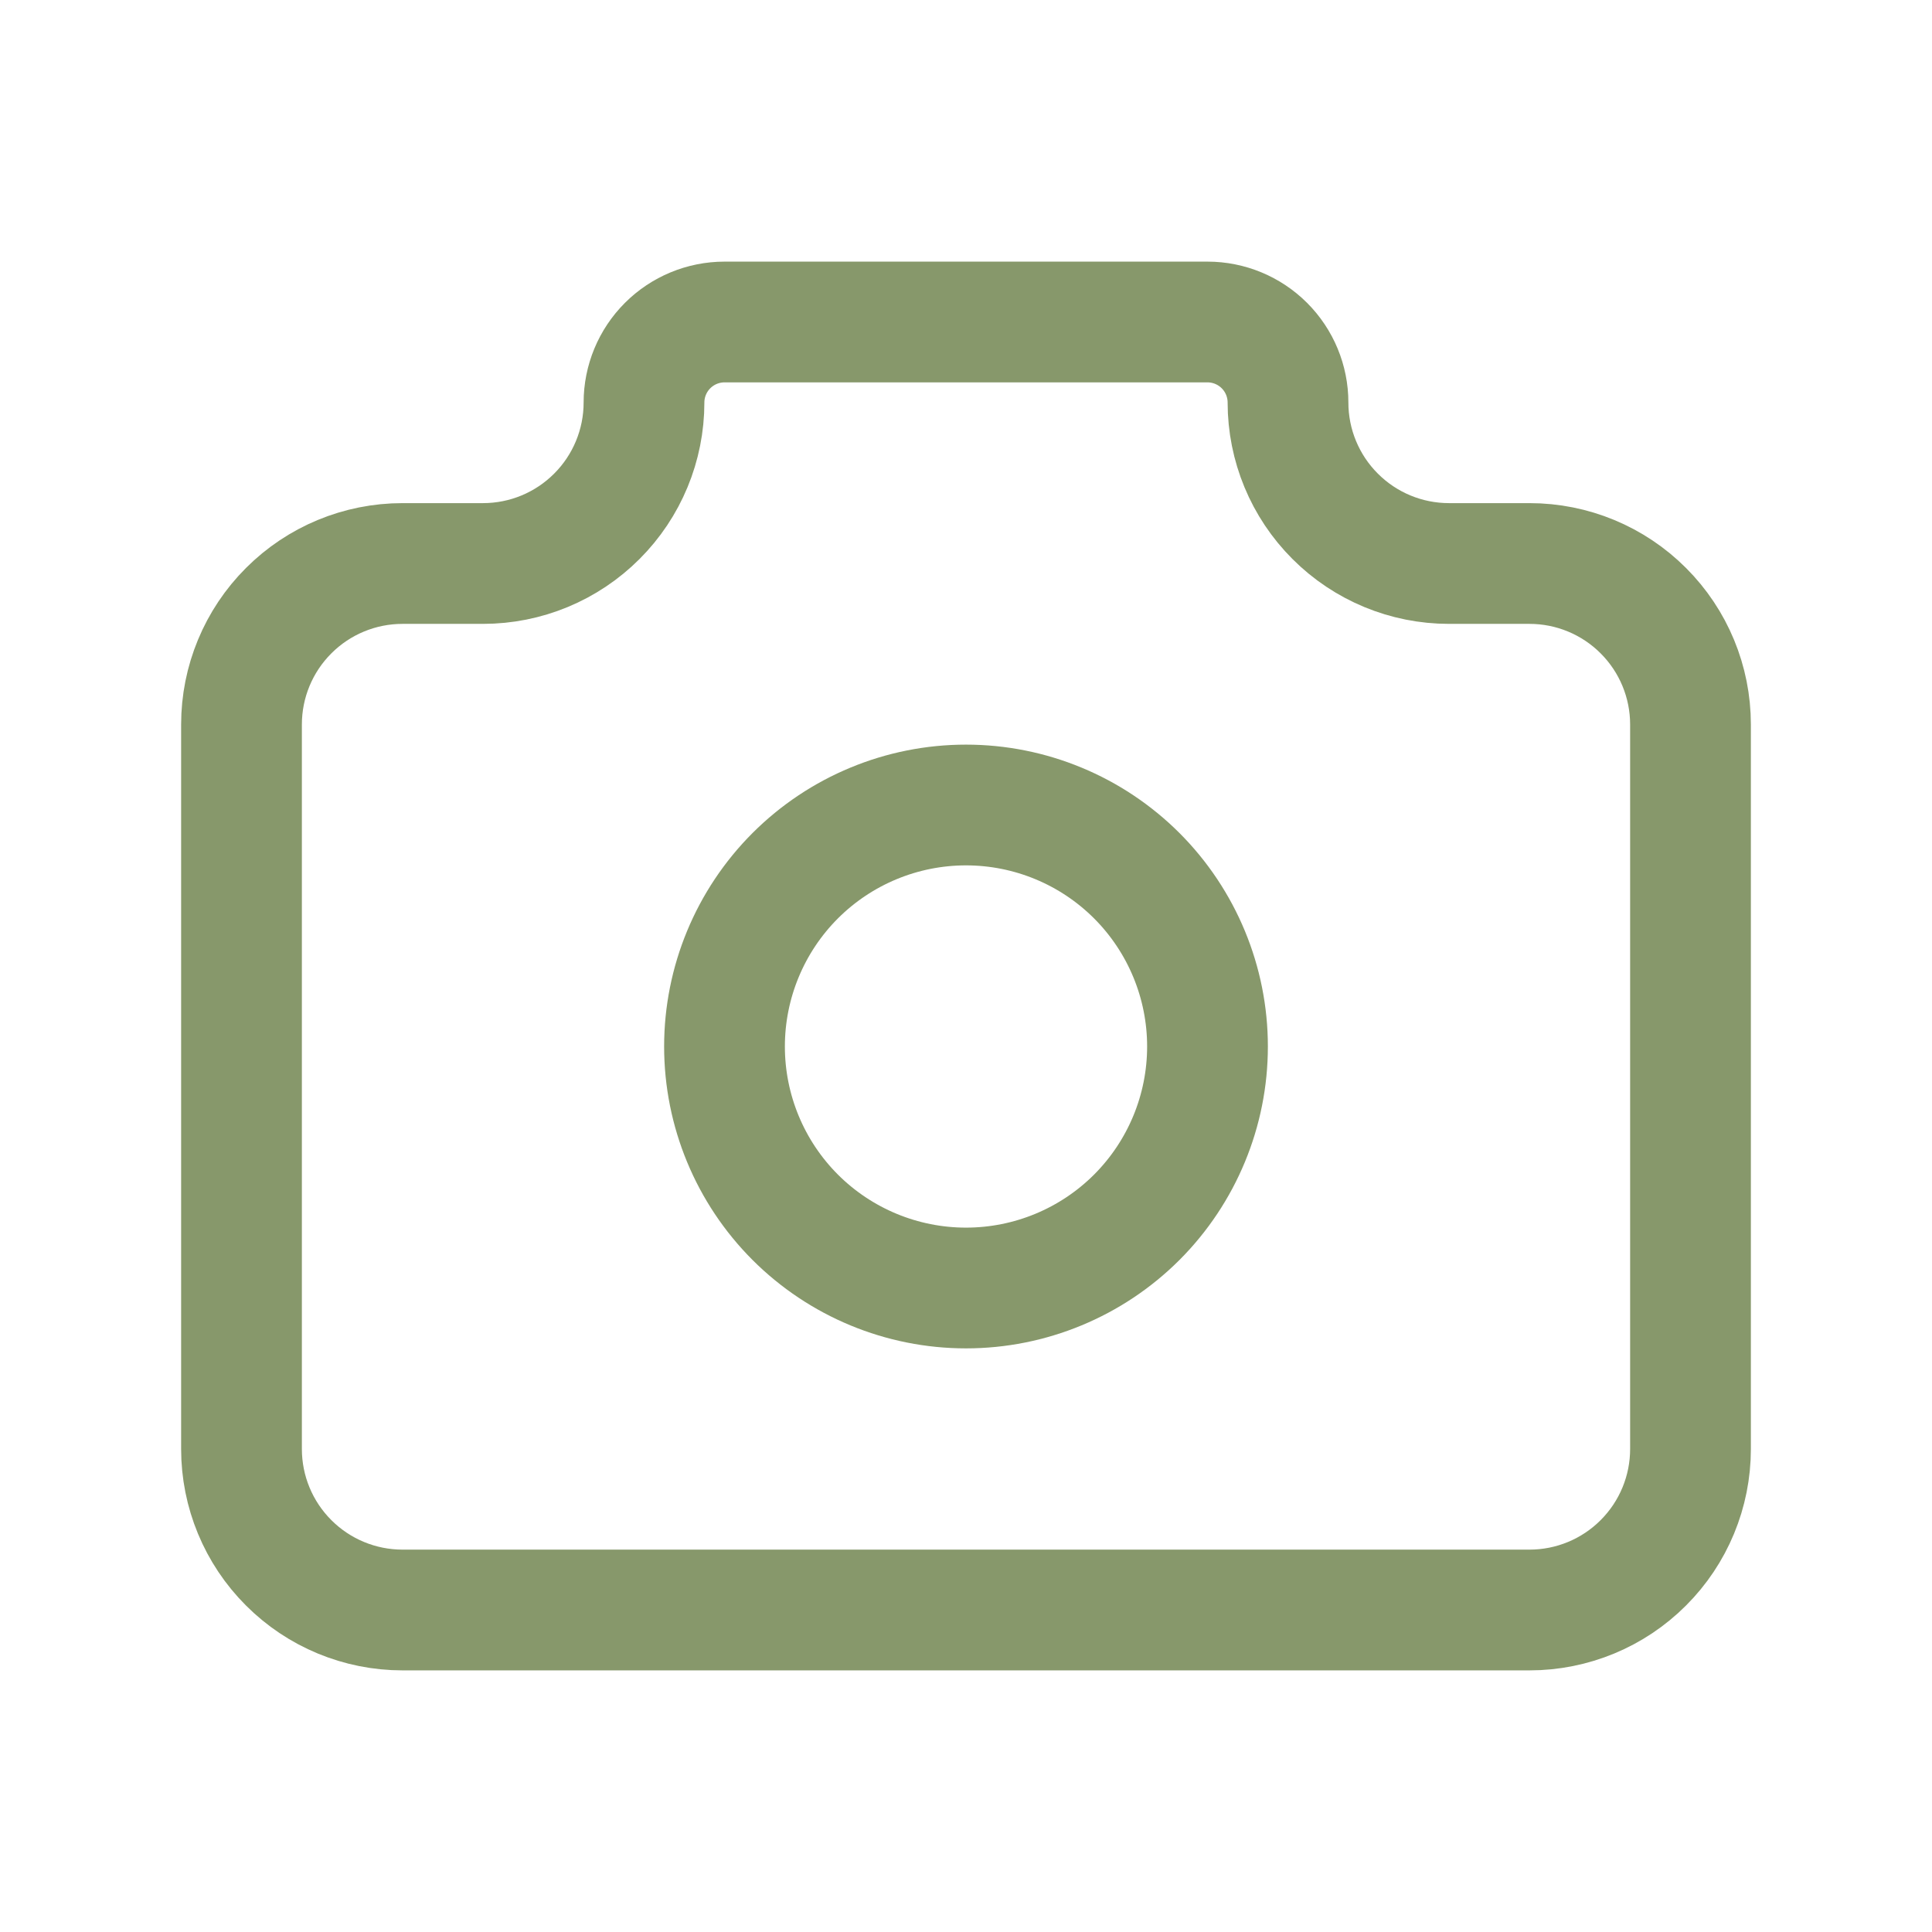
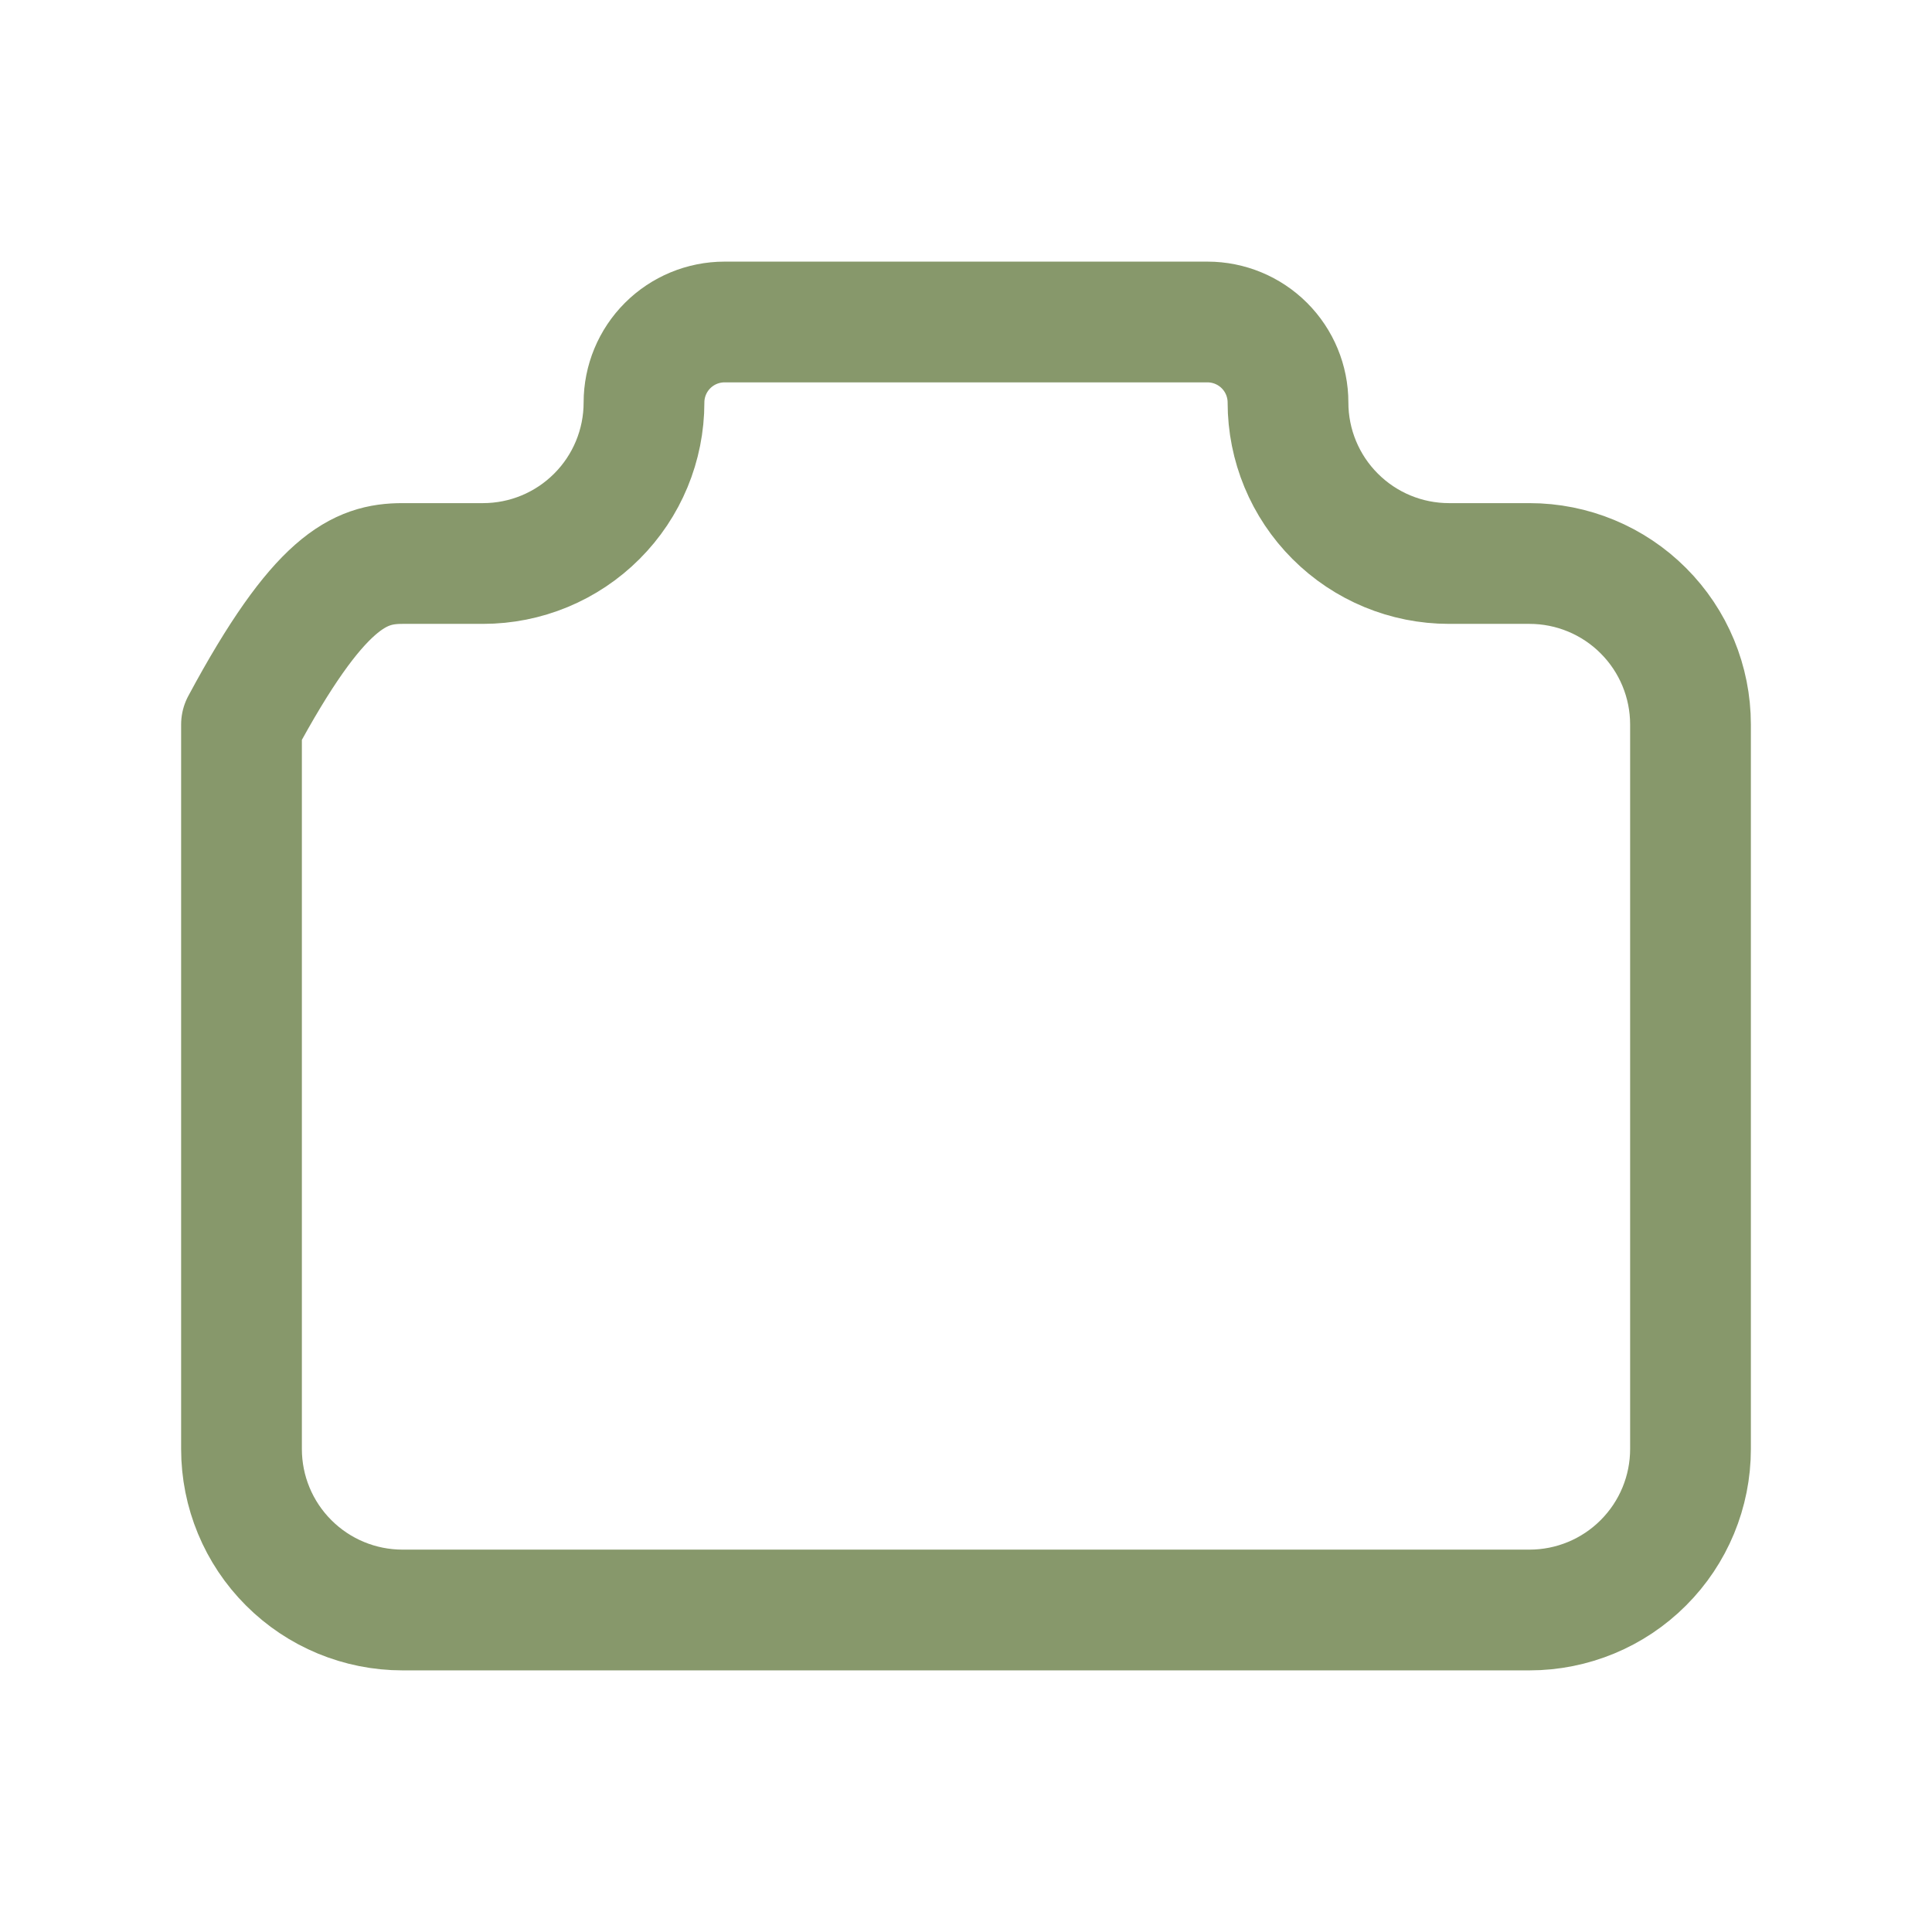
<svg xmlns="http://www.w3.org/2000/svg" fill="none" viewBox="0 0 48 48" height="48" width="48">
-   <path stroke-linejoin="round" stroke-linecap="round" stroke-width="3" stroke="#87986B" d="M10 14H12C13.061 14 14.078 13.579 14.828 12.828C15.579 12.078 16 11.061 16 10C16 9.47 16.211 8.961 16.586 8.586C16.961 8.211 17.47 8 18 8H30C30.53 8 31.039 8.211 31.414 8.586C31.789 8.961 32 9.47 32 10C32 11.061 32.421 12.078 33.172 12.828C33.922 13.579 34.939 14 36 14H38C39.061 14 40.078 14.421 40.828 15.172C41.579 15.922 42 16.939 42 18V36C42 37.061 41.579 38.078 40.828 38.828C40.078 39.579 39.061 40 38 40H10C8.939 40 7.922 39.579 7.172 38.828C6.421 38.078 6 37.061 6 36V18C6 16.939 6.421 15.922 7.172 15.172C7.922 14.421 8.939 14 10 14Z" />
-   <path stroke-linejoin="round" stroke-linecap="round" stroke-width="3" stroke="#87986B" d="M18 26C18 27.591 18.632 29.117 19.757 30.243C20.883 31.368 22.409 32 24 32C25.591 32 27.117 31.368 28.243 30.243C29.368 29.117 30 27.591 30 26C30 24.409 29.368 22.883 28.243 21.757C27.117 20.632 25.591 20 24 20C22.409 20 20.883 20.632 19.757 21.757C18.632 22.883 18 24.409 18 26Z" />
+   <path stroke-linejoin="round" stroke-linecap="round" stroke-width="3" stroke="#87986B" d="M10 14H12C13.061 14 14.078 13.579 14.828 12.828C15.579 12.078 16 11.061 16 10C16 9.47 16.211 8.961 16.586 8.586C16.961 8.211 17.47 8 18 8H30C30.53 8 31.039 8.211 31.414 8.586C31.789 8.961 32 9.47 32 10C32 11.061 32.421 12.078 33.172 12.828C33.922 13.579 34.939 14 36 14H38C39.061 14 40.078 14.421 40.828 15.172C41.579 15.922 42 16.939 42 18V36C42 37.061 41.579 38.078 40.828 38.828C40.078 39.579 39.061 40 38 40H10C8.939 40 7.922 39.579 7.172 38.828C6.421 38.078 6 37.061 6 36V18C7.922 14.421 8.939 14 10 14Z" />
</svg>